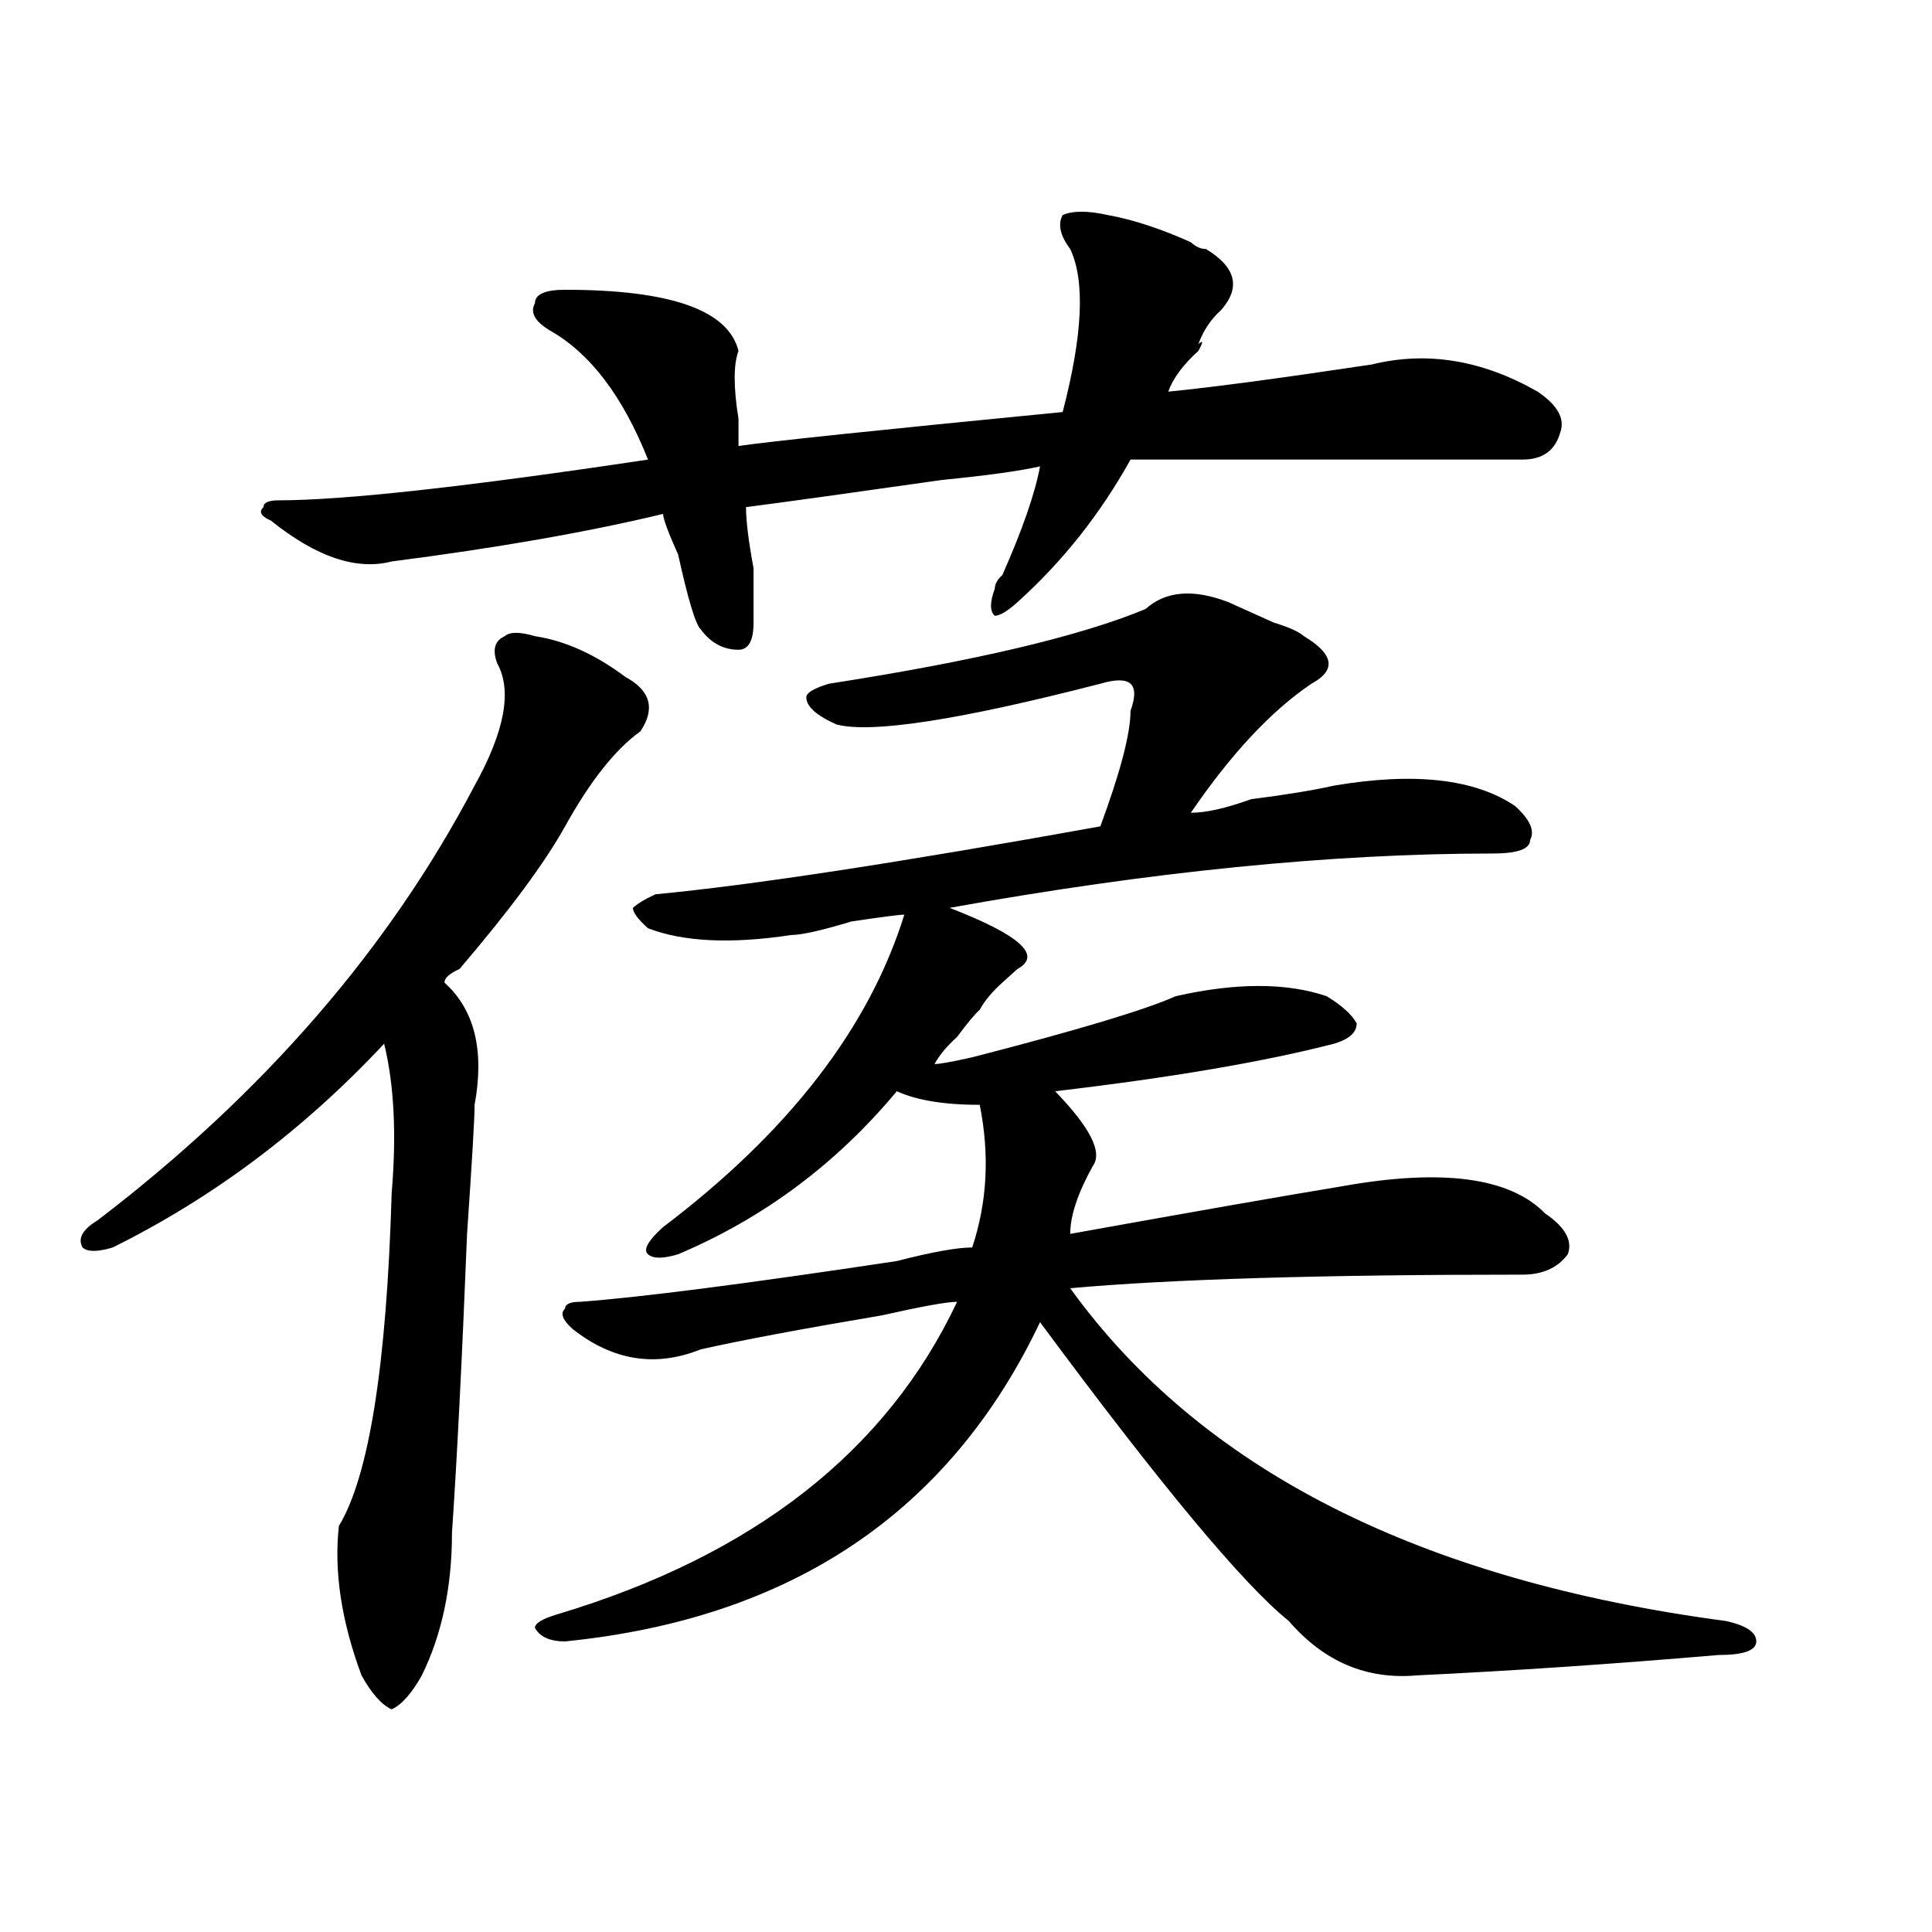
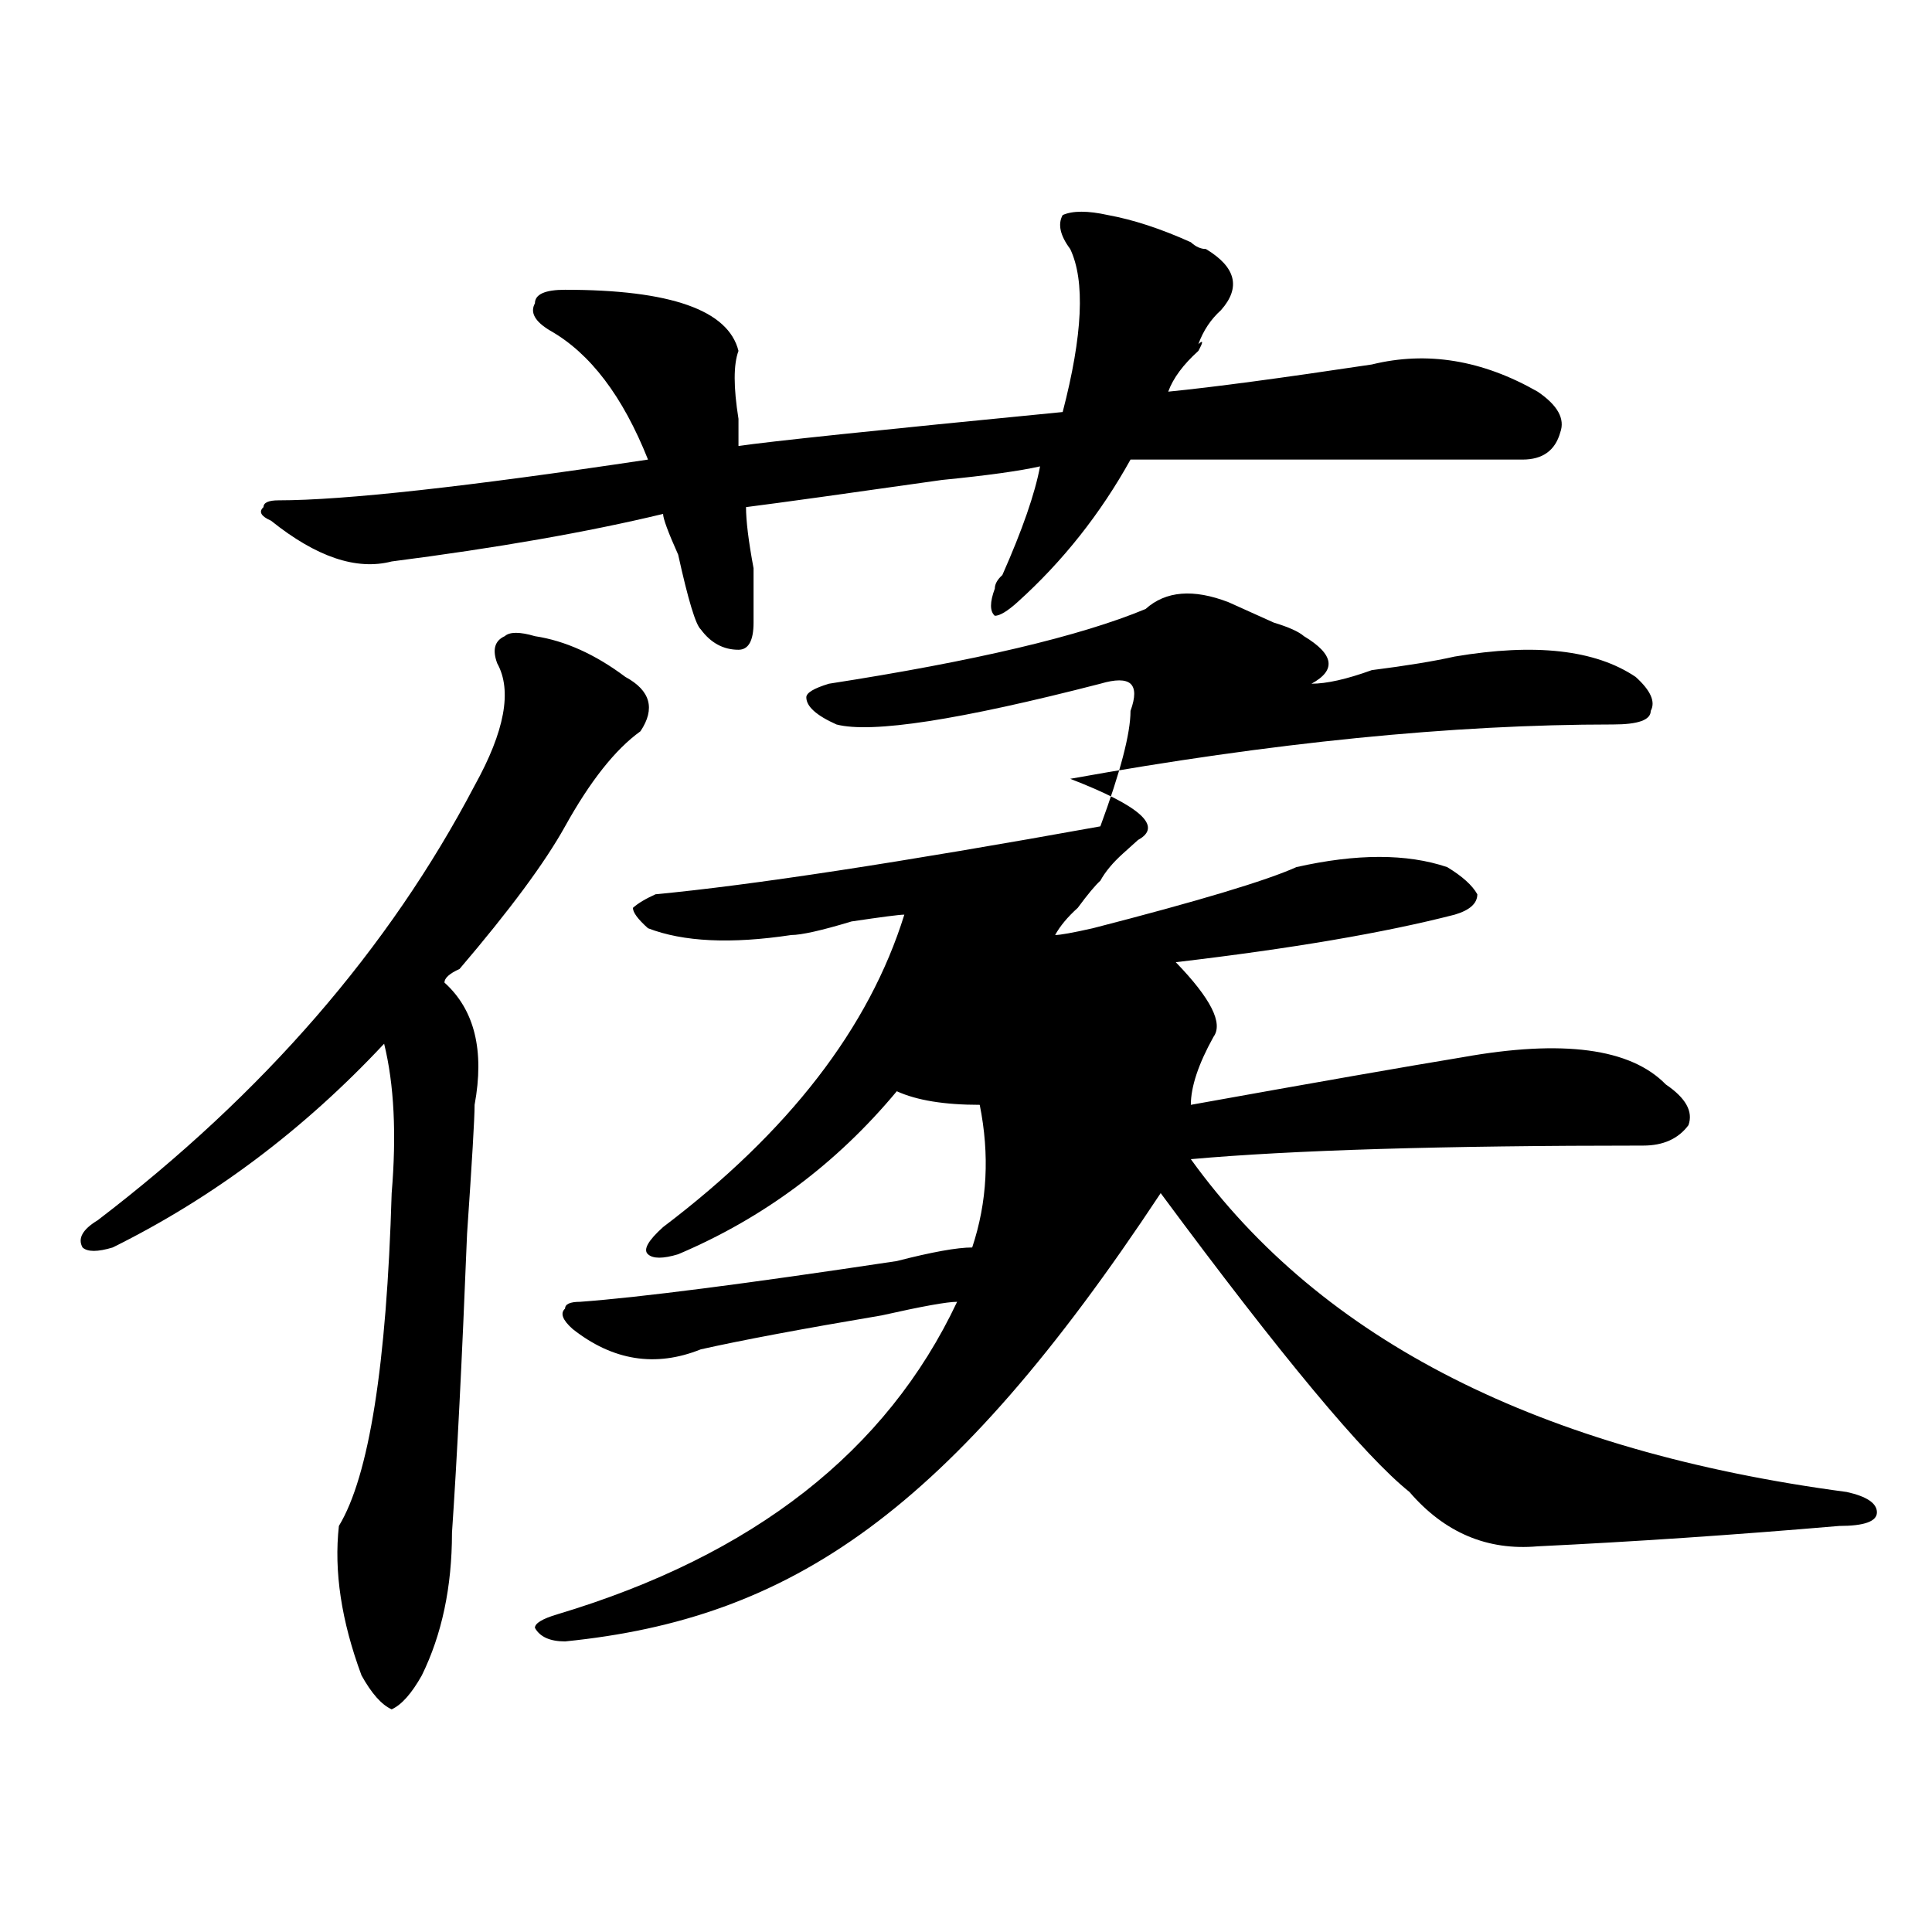
<svg xmlns="http://www.w3.org/2000/svg" version="1.1" id="图层_1" x="0px" y="0px" width="1000px" height="1000px" viewBox="0 0 1000 1000" enable-background="new 0 0 1000 1000" xml:space="preserve">
-   <path d="M276.871,329.281c15.609,2.362,31.219,9.393,46.828,21.094c12.987,7.031,15.609,16.425,7.805,28.125  c-13.049,9.393-26.036,25.818-39.023,49.219c-10.427,18.787-28.658,43.396-54.633,73.828c-5.244,2.362-7.805,4.724-7.805,7.031  c15.609,14.063,20.792,35.156,15.609,63.281c0,7.031-1.342,29.333-3.902,66.797c-2.622,65.643-5.244,117.224-7.805,154.688  c0,28.125-5.244,52.734-15.609,73.828c-5.244,9.338-10.427,15.216-15.609,17.578c-5.244-2.362-10.427-8.24-15.609-17.578  c-10.427-28.125-14.329-53.888-11.707-77.344c15.609-25.763,24.694-83.167,27.316-172.266c2.561-30.432,1.28-56.25-3.902-77.344  c-41.646,44.55-88.474,79.706-140.484,105.469c-7.805,2.362-13.049,2.362-15.609,0c-2.622-4.669,0-9.338,7.805-14.063  c85.852-65.588,150.85-140.625,195.117-225c15.609-28.125,19.512-49.219,11.707-63.281c-2.622-7.031-1.342-11.7,3.902-14.063  C263.822,326.974,269.066,326.974,276.871,329.281z M573.449,111.312c12.987,2.362,27.316,7.031,42.926,14.063  c2.561,2.362,5.183,3.516,7.805,3.516c15.609,9.393,18.17,19.94,7.805,31.641c-5.244,4.724-9.146,10.547-11.707,17.578  c2.561-2.307,2.561-1.154,0,3.516c-7.805,7.031-13.049,14.063-15.609,21.094c23.414-2.307,58.535-7.031,105.363-14.063  c28.597-7.031,57.193-2.307,85.852,14.063c10.365,7.031,14.268,14.063,11.707,21.094c-2.622,9.393-9.146,14.063-19.512,14.063  c-91.096,0-158.716,0-202.922,0c-15.609,28.125-35.121,52.734-58.535,73.828c-5.244,4.724-9.146,7.031-11.707,7.031  c-2.622-2.307-2.622-7.031,0-14.063c0-2.307,1.28-4.669,3.902-7.031c10.365-23.401,16.89-42.188,19.512-56.25  c-10.427,2.362-27.316,4.724-50.73,7.031c-49.45,7.031-83.291,11.755-101.461,14.063c0,7.031,1.28,17.578,3.902,31.641  c0,14.063,0,23.456,0,28.125c0,9.393-2.622,14.063-7.805,14.063c-7.805,0-14.329-3.516-19.512-10.547  c-2.622-2.307-6.524-15.216-11.707-38.672c-5.244-11.7-7.805-18.732-7.805-21.094c-39.023,9.393-85.852,17.578-140.484,24.609  c-18.231,4.724-39.023-2.307-62.438-21.094c-5.244-2.307-6.524-4.669-3.902-7.031c0-2.307,2.561-3.516,7.805-3.516  c33.779,0,97.559-7.031,191.215-21.094c-13.049-32.794-29.938-55.042-50.73-66.797c-7.805-4.669-10.427-9.338-7.805-14.063  c0-4.669,5.183-7.031,15.609-7.031c54.633,0,84.51,10.547,89.754,31.641c-2.622,7.031-2.622,18.787,0,35.156  c0,7.031,0,11.755,0,14.063c15.609-2.307,71.522-8.185,167.801-17.578c10.365-39.825,11.707-67.95,3.902-84.375  c-5.244-7.031-6.524-12.854-3.902-17.578C555.218,109.005,563.022,109.005,573.449,111.312z M635.887,311.703  c5.183,2.362,12.987,5.878,23.414,10.547c7.805,2.362,12.987,4.724,15.609,7.031c15.609,9.393,16.89,17.578,3.902,24.609  c-20.854,14.063-41.646,36.365-62.438,66.797c7.805,0,18.17-2.307,31.219-7.031c18.17-2.307,32.499-4.669,42.926-7.031  c41.584-7.031,72.803-3.516,93.656,10.547c7.805,7.031,10.365,12.909,7.805,17.578c0,4.724-6.524,7.031-19.512,7.031  c-83.291,0-176.947,9.393-280.969,28.125c36.401,14.063,48.108,24.609,35.121,31.641l-7.805,7.031  c-5.244,4.724-9.146,9.393-11.707,14.063c-2.622,2.362-6.524,7.031-11.707,14.063c-5.244,4.724-9.146,9.393-11.707,14.063  c2.561,0,9.085-1.154,19.512-3.516c54.633-14.063,89.754-24.609,105.363-31.641c31.219-7.031,57.193-7.031,78.047,0  c7.805,4.724,12.987,9.393,15.609,14.063c0,4.724-3.902,8.24-11.707,10.547c-36.463,9.393-84.571,17.578-144.387,24.609  c18.17,18.787,24.694,31.641,19.512,38.672c-7.805,14.063-11.707,25.818-11.707,35.156c64.998-11.7,111.826-19.885,140.484-24.609  c52.011-9.338,87.132-4.669,105.363,14.063c10.365,7.031,14.268,14.063,11.707,21.094c-5.244,7.031-13.049,10.547-23.414,10.547  c-104.083,0-182.13,2.362-234.141,7.031c67.62,93.768,180.788,151.172,339.504,172.266c10.365,2.307,15.609,5.823,15.609,10.547  c0,4.669-6.524,7.031-19.512,7.031c-54.633,4.669-106.705,8.185-156.094,10.547c-26.036,2.307-48.17-7.031-66.34-28.125  c-23.414-18.787-66.34-70.313-128.777-154.688C491.5,782.797,409.551,837.838,292.48,849.594c-7.805,0-13.049-2.362-15.609-7.031  c0-2.362,3.902-4.724,11.707-7.031c101.461-30.432,170.361-84.375,206.824-161.719c-5.244,0-18.231,2.362-39.023,7.031  c-41.646,7.031-72.864,12.909-93.656,17.578c-23.414,9.393-45.548,5.878-66.34-10.547c-5.244-4.669-6.524-8.185-3.902-10.547  c0-2.307,2.561-3.516,7.805-3.516c31.219-2.307,85.852-9.338,163.898-21.094c18.17-4.669,31.219-7.031,39.023-7.031  c7.805-23.401,9.085-48.01,3.902-73.828c-18.231,0-32.561-2.307-42.926-7.031c-31.219,37.518-68.962,65.643-113.168,84.375  c-7.805,2.362-13.049,2.362-15.609,0c-2.622-2.307,0-7.031,7.805-14.063c64.998-49.219,106.644-103.107,124.875-161.719  c-2.622,0-11.707,1.208-27.316,3.516c-15.609,4.724-26.036,7.031-31.219,7.031c-31.219,4.724-55.975,3.516-74.145-3.516  c-5.244-4.669-7.805-8.185-7.805-10.547c2.561-2.307,6.463-4.669,11.707-7.031c49.389-4.669,126.155-16.37,230.238-35.156  c10.365-28.125,15.609-48.01,15.609-59.766c2.561-7.031,2.561-11.7,0-14.063c-2.622-2.307-7.805-2.307-15.609,0  c-72.864,18.787-118.412,25.818-136.582,21.094c-10.427-4.669-15.609-9.338-15.609-14.063c0-2.307,3.902-4.669,11.707-7.031  c75.425-11.7,130.058-24.609,163.898-38.672C603.326,305.88,617.655,304.672,635.887,311.703z" />
+   <path d="M276.871,329.281c15.609,2.362,31.219,9.393,46.828,21.094c12.987,7.031,15.609,16.425,7.805,28.125  c-13.049,9.393-26.036,25.818-39.023,49.219c-10.427,18.787-28.658,43.396-54.633,73.828c-5.244,2.362-7.805,4.724-7.805,7.031  c15.609,14.063,20.792,35.156,15.609,63.281c0,7.031-1.342,29.333-3.902,66.797c-2.622,65.643-5.244,117.224-7.805,154.688  c0,28.125-5.244,52.734-15.609,73.828c-5.244,9.338-10.427,15.216-15.609,17.578c-5.244-2.362-10.427-8.24-15.609-17.578  c-10.427-28.125-14.329-53.888-11.707-77.344c15.609-25.763,24.694-83.167,27.316-172.266c2.561-30.432,1.28-56.25-3.902-77.344  c-41.646,44.55-88.474,79.706-140.484,105.469c-7.805,2.362-13.049,2.362-15.609,0c-2.622-4.669,0-9.338,7.805-14.063  c85.852-65.588,150.85-140.625,195.117-225c15.609-28.125,19.512-49.219,11.707-63.281c-2.622-7.031-1.342-11.7,3.902-14.063  C263.822,326.974,269.066,326.974,276.871,329.281z M573.449,111.312c12.987,2.362,27.316,7.031,42.926,14.063  c2.561,2.362,5.183,3.516,7.805,3.516c15.609,9.393,18.17,19.94,7.805,31.641c-5.244,4.724-9.146,10.547-11.707,17.578  c2.561-2.307,2.561-1.154,0,3.516c-7.805,7.031-13.049,14.063-15.609,21.094c23.414-2.307,58.535-7.031,105.363-14.063  c28.597-7.031,57.193-2.307,85.852,14.063c10.365,7.031,14.268,14.063,11.707,21.094c-2.622,9.393-9.146,14.063-19.512,14.063  c-91.096,0-158.716,0-202.922,0c-15.609,28.125-35.121,52.734-58.535,73.828c-5.244,4.724-9.146,7.031-11.707,7.031  c-2.622-2.307-2.622-7.031,0-14.063c0-2.307,1.28-4.669,3.902-7.031c10.365-23.401,16.89-42.188,19.512-56.25  c-10.427,2.362-27.316,4.724-50.73,7.031c-49.45,7.031-83.291,11.755-101.461,14.063c0,7.031,1.28,17.578,3.902,31.641  c0,14.063,0,23.456,0,28.125c0,9.393-2.622,14.063-7.805,14.063c-7.805,0-14.329-3.516-19.512-10.547  c-2.622-2.307-6.524-15.216-11.707-38.672c-5.244-11.7-7.805-18.732-7.805-21.094c-39.023,9.393-85.852,17.578-140.484,24.609  c-18.231,4.724-39.023-2.307-62.438-21.094c-5.244-2.307-6.524-4.669-3.902-7.031c0-2.307,2.561-3.516,7.805-3.516  c33.779,0,97.559-7.031,191.215-21.094c-13.049-32.794-29.938-55.042-50.73-66.797c-7.805-4.669-10.427-9.338-7.805-14.063  c0-4.669,5.183-7.031,15.609-7.031c54.633,0,84.51,10.547,89.754,31.641c-2.622,7.031-2.622,18.787,0,35.156  c0,7.031,0,11.755,0,14.063c15.609-2.307,71.522-8.185,167.801-17.578c10.365-39.825,11.707-67.95,3.902-84.375  c-5.244-7.031-6.524-12.854-3.902-17.578C555.218,109.005,563.022,109.005,573.449,111.312z M635.887,311.703  c5.183,2.362,12.987,5.878,23.414,10.547c7.805,2.362,12.987,4.724,15.609,7.031c15.609,9.393,16.89,17.578,3.902,24.609  c7.805,0,18.17-2.307,31.219-7.031c18.17-2.307,32.499-4.669,42.926-7.031  c41.584-7.031,72.803-3.516,93.656,10.547c7.805,7.031,10.365,12.909,7.805,17.578c0,4.724-6.524,7.031-19.512,7.031  c-83.291,0-176.947,9.393-280.969,28.125c36.401,14.063,48.108,24.609,35.121,31.641l-7.805,7.031  c-5.244,4.724-9.146,9.393-11.707,14.063c-2.622,2.362-6.524,7.031-11.707,14.063c-5.244,4.724-9.146,9.393-11.707,14.063  c2.561,0,9.085-1.154,19.512-3.516c54.633-14.063,89.754-24.609,105.363-31.641c31.219-7.031,57.193-7.031,78.047,0  c7.805,4.724,12.987,9.393,15.609,14.063c0,4.724-3.902,8.24-11.707,10.547c-36.463,9.393-84.571,17.578-144.387,24.609  c18.17,18.787,24.694,31.641,19.512,38.672c-7.805,14.063-11.707,25.818-11.707,35.156c64.998-11.7,111.826-19.885,140.484-24.609  c52.011-9.338,87.132-4.669,105.363,14.063c10.365,7.031,14.268,14.063,11.707,21.094c-5.244,7.031-13.049,10.547-23.414,10.547  c-104.083,0-182.13,2.362-234.141,7.031c67.62,93.768,180.788,151.172,339.504,172.266c10.365,2.307,15.609,5.823,15.609,10.547  c0,4.669-6.524,7.031-19.512,7.031c-54.633,4.669-106.705,8.185-156.094,10.547c-26.036,2.307-48.17-7.031-66.34-28.125  c-23.414-18.787-66.34-70.313-128.777-154.688C491.5,782.797,409.551,837.838,292.48,849.594c-7.805,0-13.049-2.362-15.609-7.031  c0-2.362,3.902-4.724,11.707-7.031c101.461-30.432,170.361-84.375,206.824-161.719c-5.244,0-18.231,2.362-39.023,7.031  c-41.646,7.031-72.864,12.909-93.656,17.578c-23.414,9.393-45.548,5.878-66.34-10.547c-5.244-4.669-6.524-8.185-3.902-10.547  c0-2.307,2.561-3.516,7.805-3.516c31.219-2.307,85.852-9.338,163.898-21.094c18.17-4.669,31.219-7.031,39.023-7.031  c7.805-23.401,9.085-48.01,3.902-73.828c-18.231,0-32.561-2.307-42.926-7.031c-31.219,37.518-68.962,65.643-113.168,84.375  c-7.805,2.362-13.049,2.362-15.609,0c-2.622-2.307,0-7.031,7.805-14.063c64.998-49.219,106.644-103.107,124.875-161.719  c-2.622,0-11.707,1.208-27.316,3.516c-15.609,4.724-26.036,7.031-31.219,7.031c-31.219,4.724-55.975,3.516-74.145-3.516  c-5.244-4.669-7.805-8.185-7.805-10.547c2.561-2.307,6.463-4.669,11.707-7.031c49.389-4.669,126.155-16.37,230.238-35.156  c10.365-28.125,15.609-48.01,15.609-59.766c2.561-7.031,2.561-11.7,0-14.063c-2.622-2.307-7.805-2.307-15.609,0  c-72.864,18.787-118.412,25.818-136.582,21.094c-10.427-4.669-15.609-9.338-15.609-14.063c0-2.307,3.902-4.669,11.707-7.031  c75.425-11.7,130.058-24.609,163.898-38.672C603.326,305.88,617.655,304.672,635.887,311.703z" />
</svg>